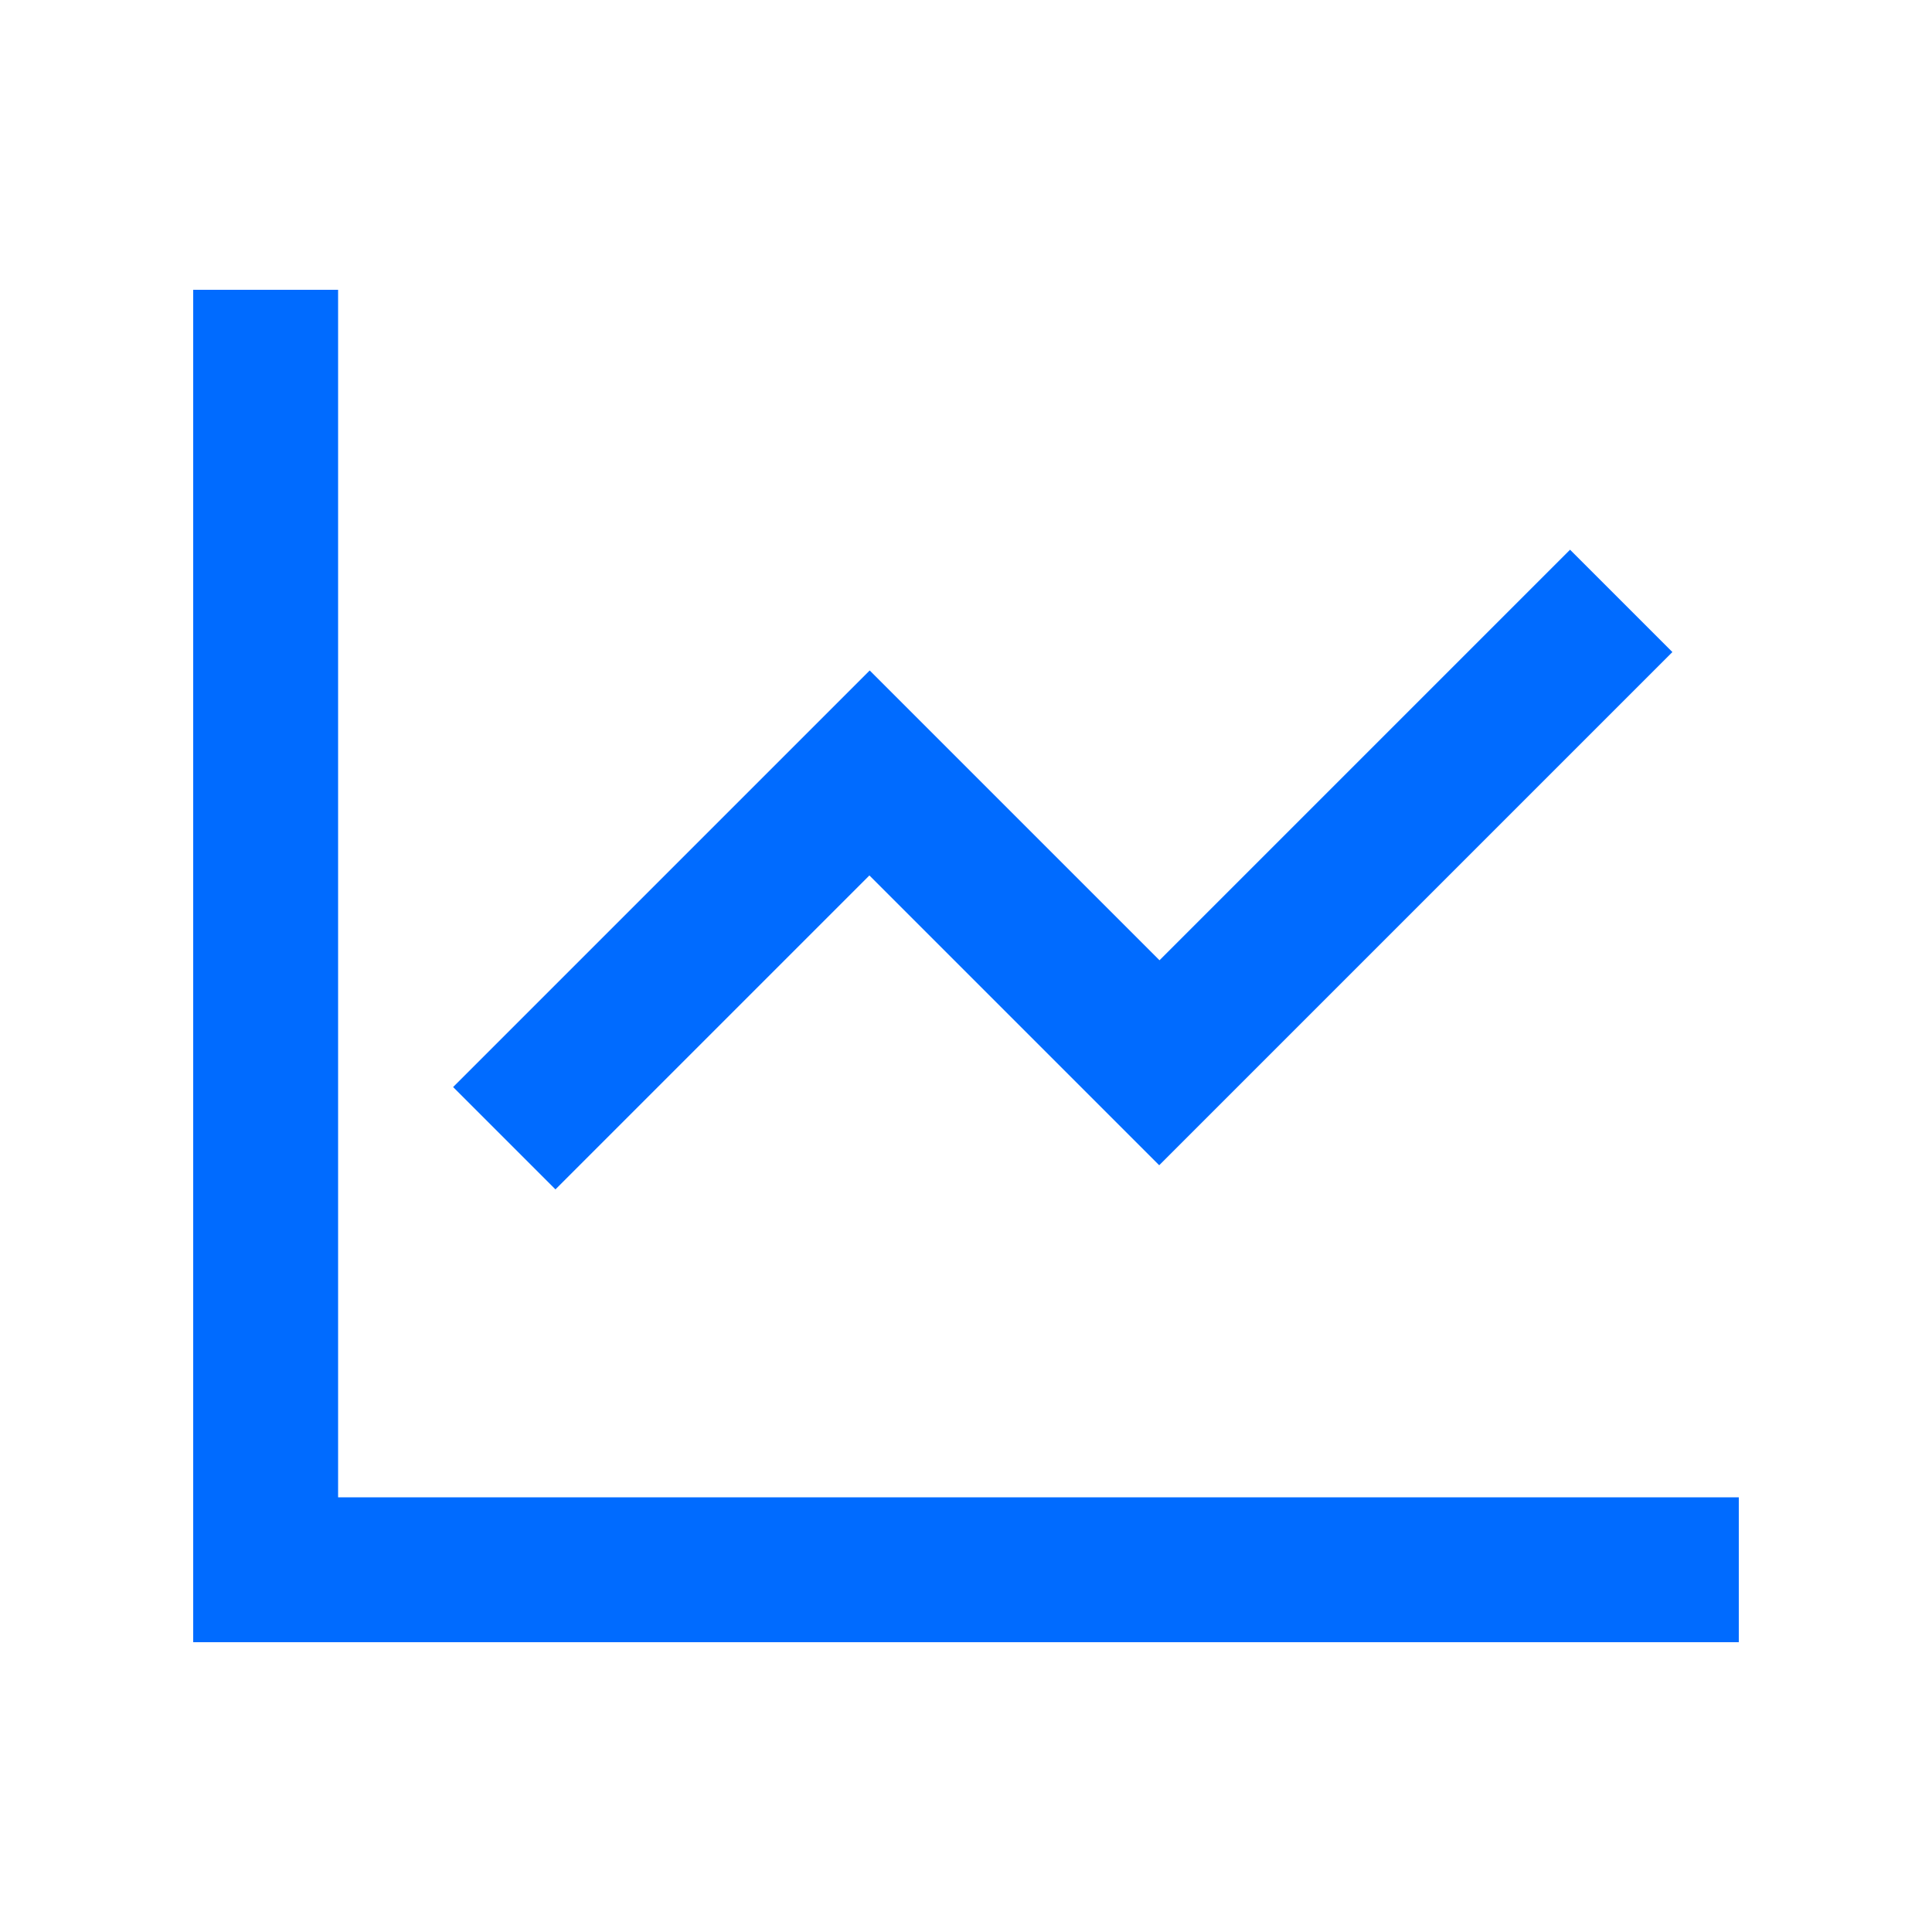
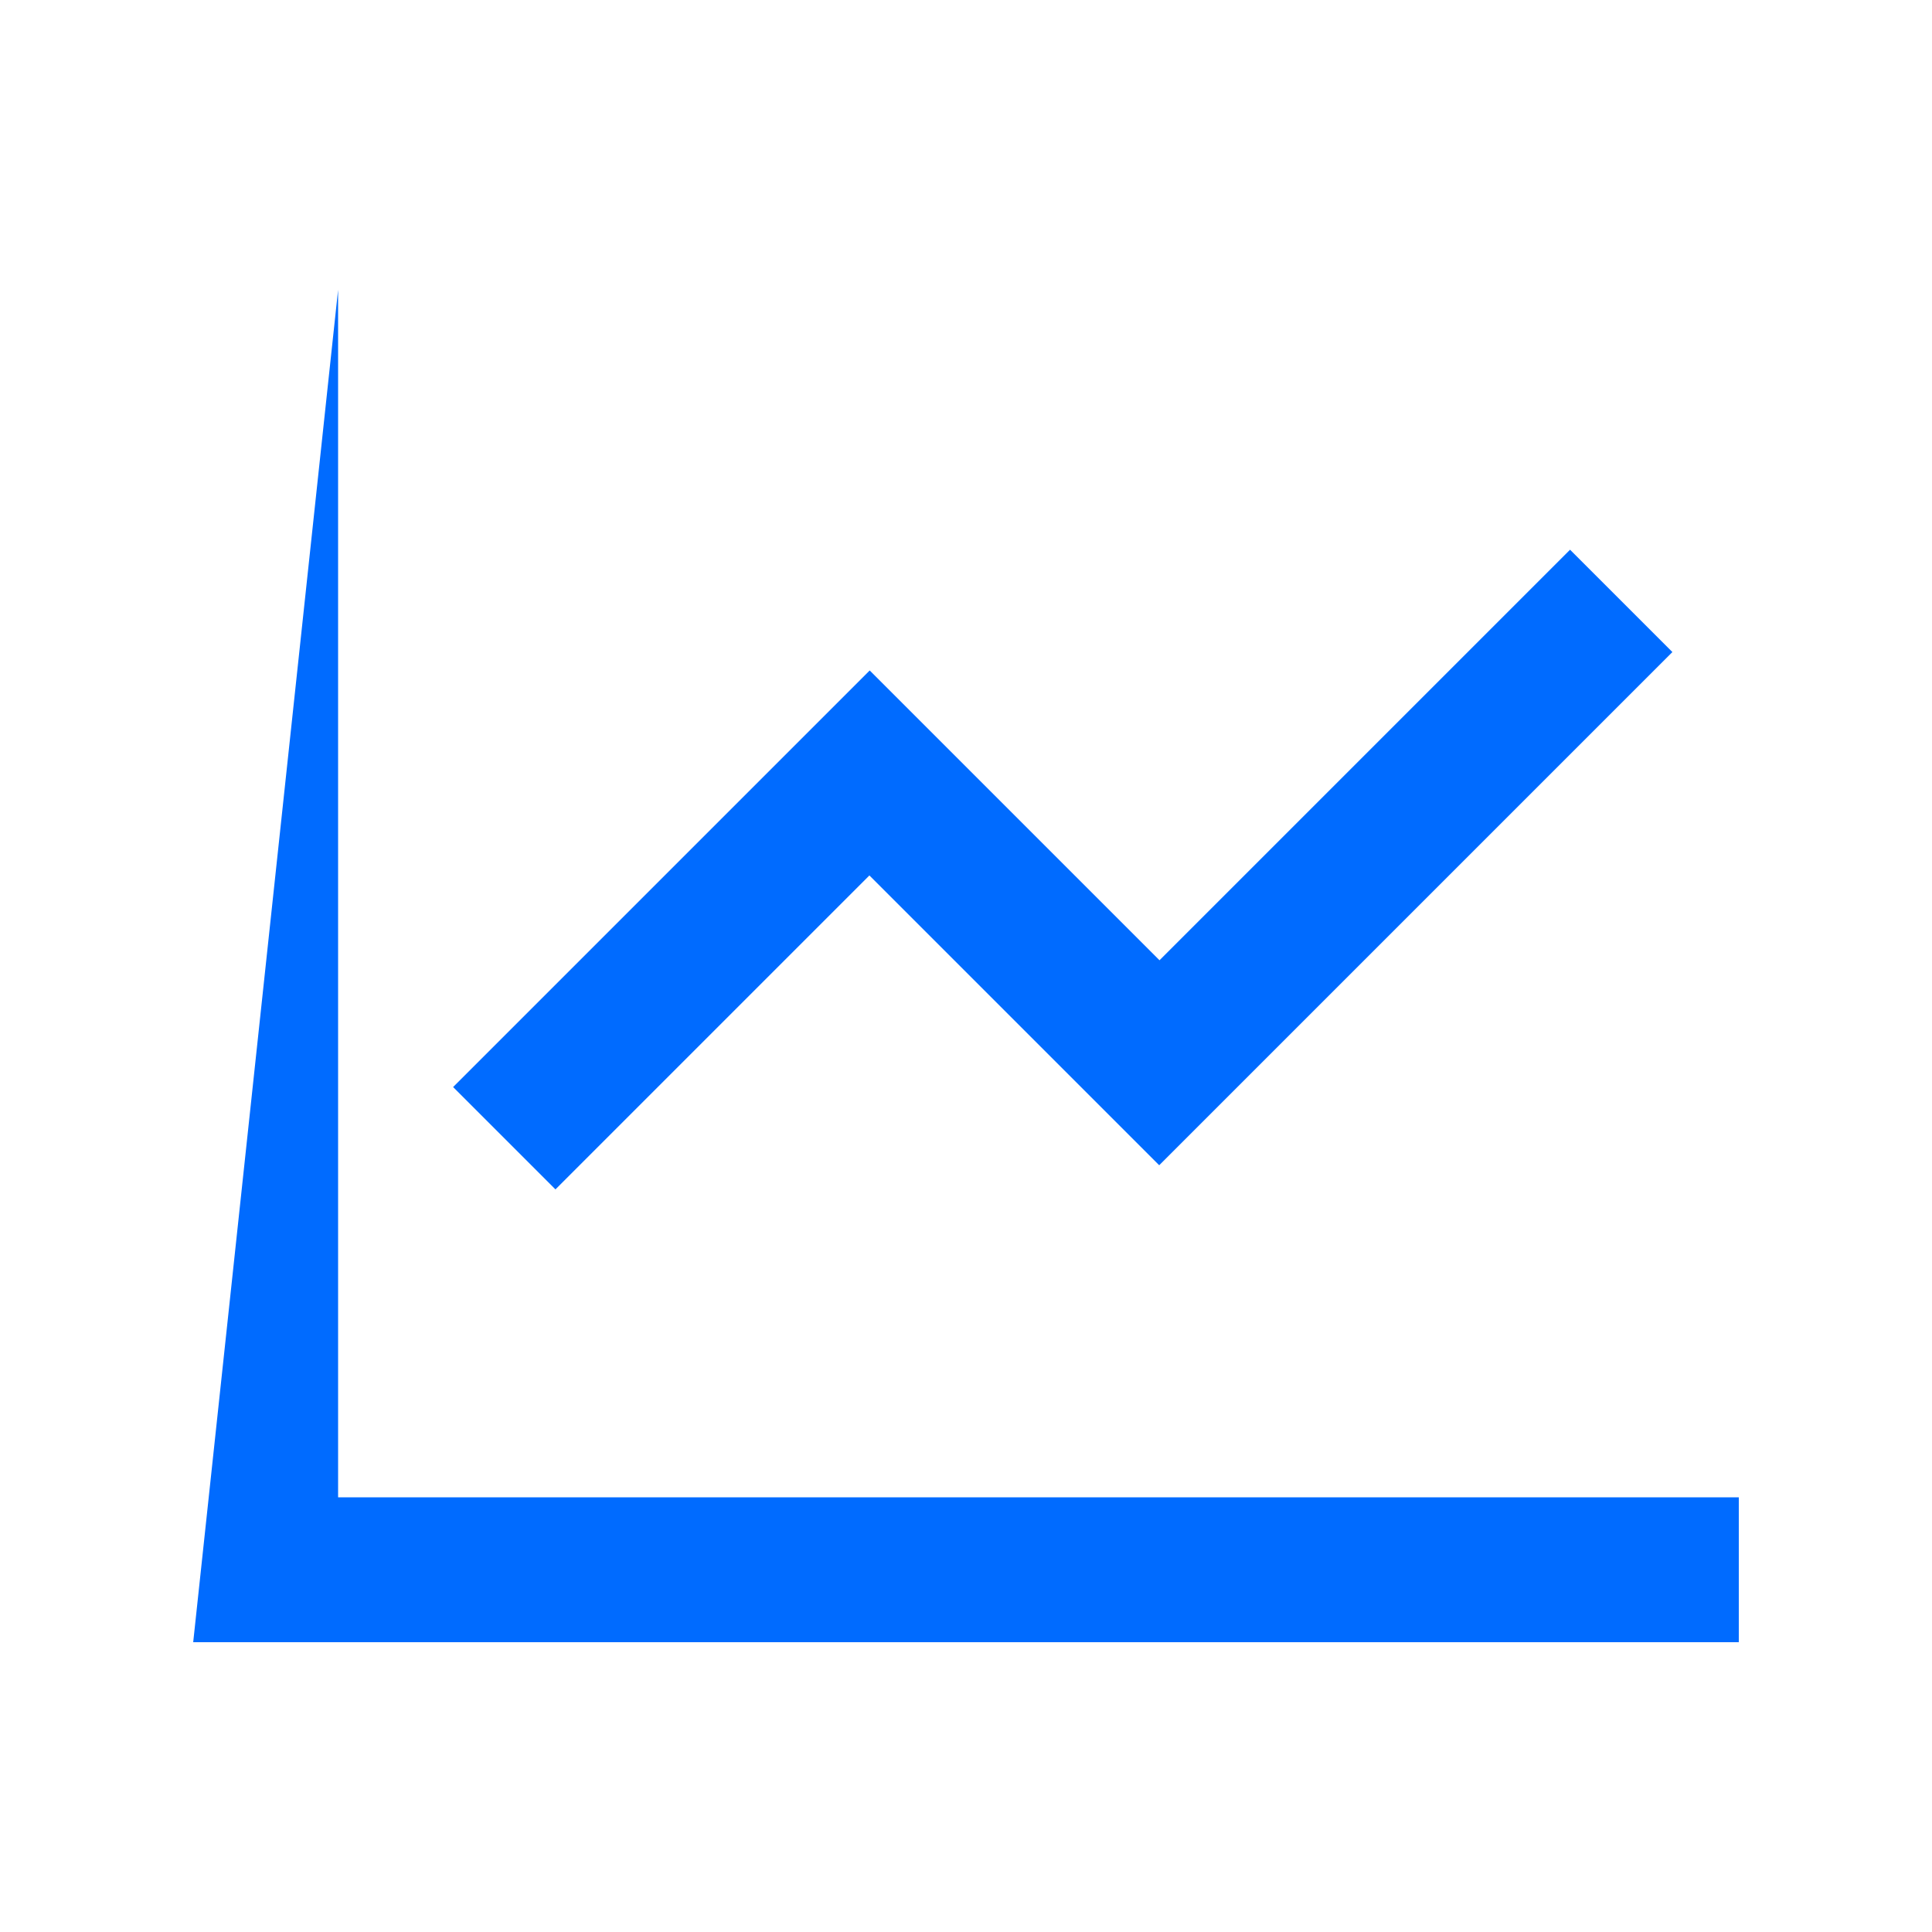
<svg xmlns="http://www.w3.org/2000/svg" viewBox="0 0 640 640" width="530" height="530">
-   <path fill="#006bff" d="M112 120L112 96L64 96L64 544L576 544L576 496L112 496L112 120zM537 233L554 216L520.1 182.1L503.1 199.1L384.1 318.1C321.1 255.1 289.1 223.1 288.1 222.1L271.1 239.1L167.1 343.1L150.1 360.1L184 394L201 377L288 290L367 369L384 386L401 369L537 233z" />
+   <path fill="#006bff" d="M112 120L112 96L64 544L576 544L576 496L112 496L112 120zM537 233L554 216L520.1 182.1L503.1 199.1L384.1 318.1C321.1 255.1 289.1 223.1 288.1 222.1L271.1 239.1L167.1 343.1L150.1 360.1L184 394L201 377L288 290L367 369L384 386L401 369L537 233z" />
</svg>